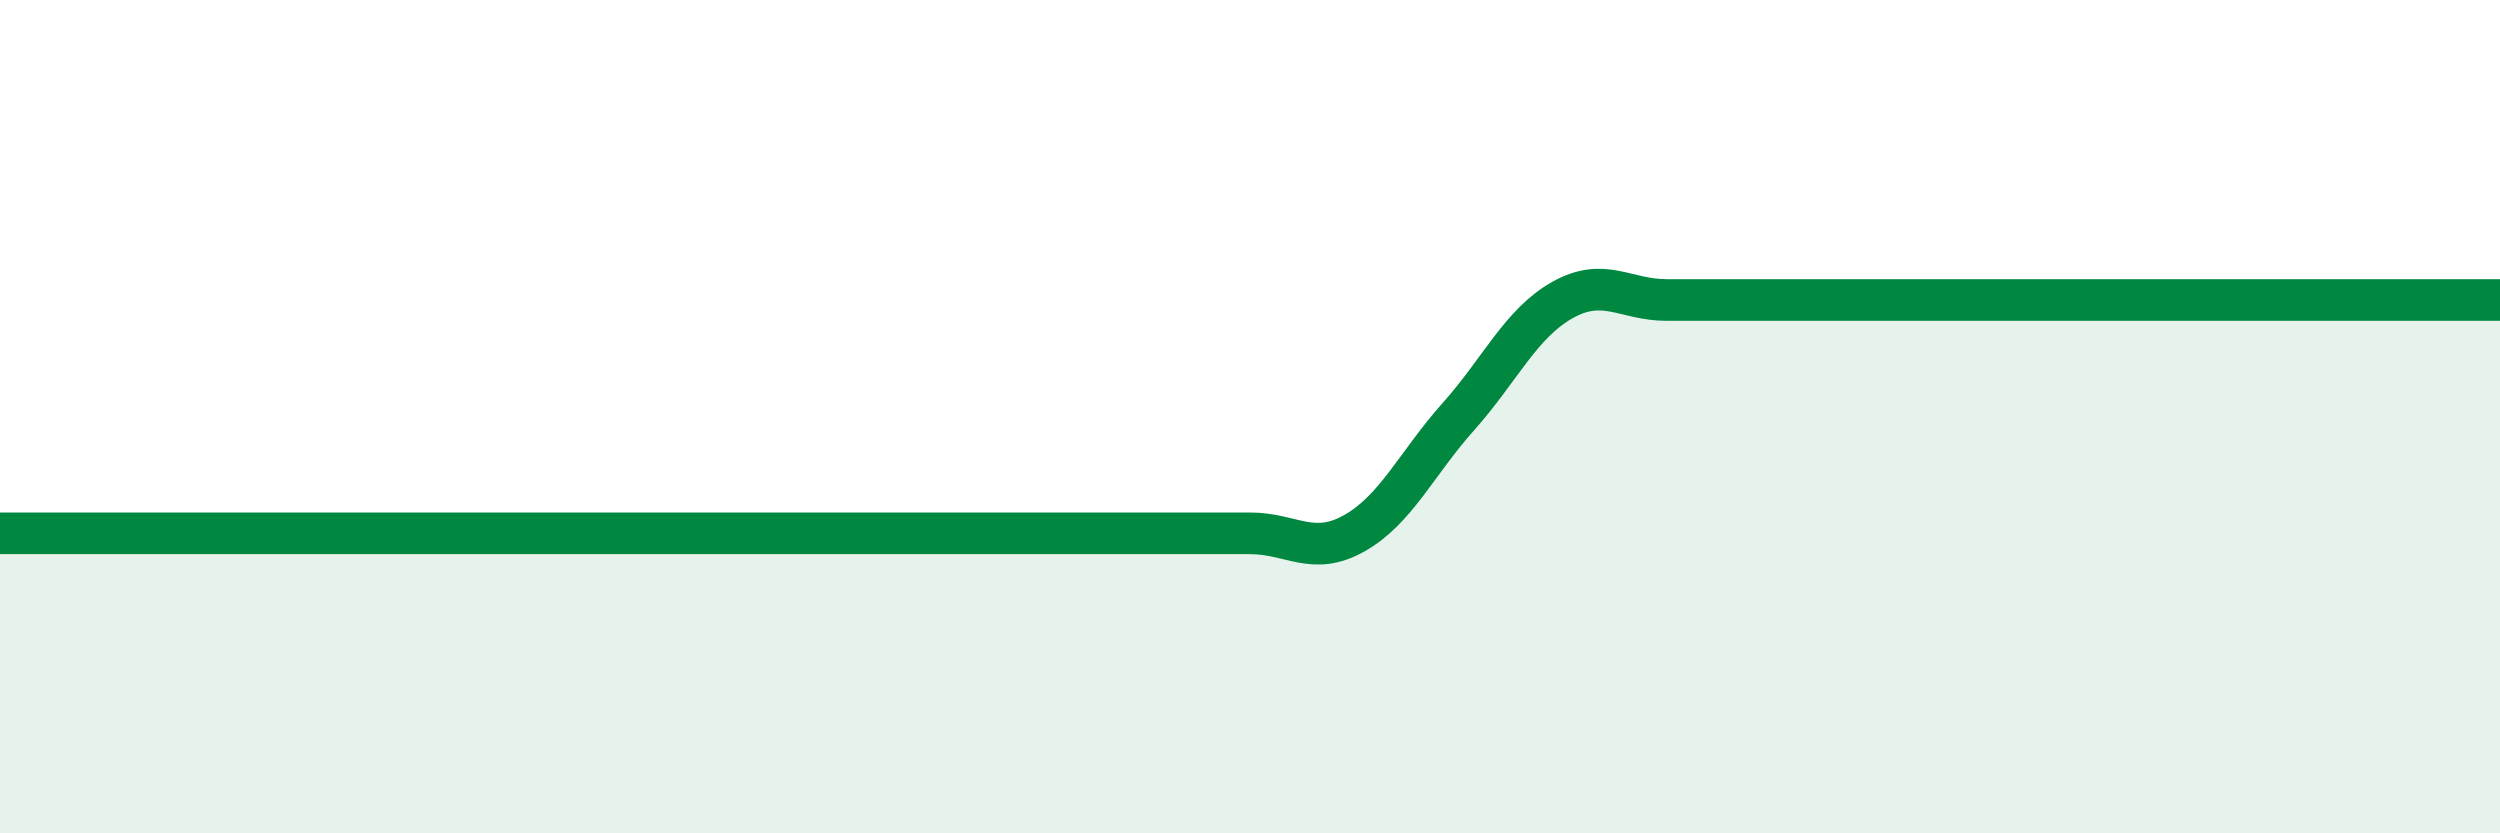
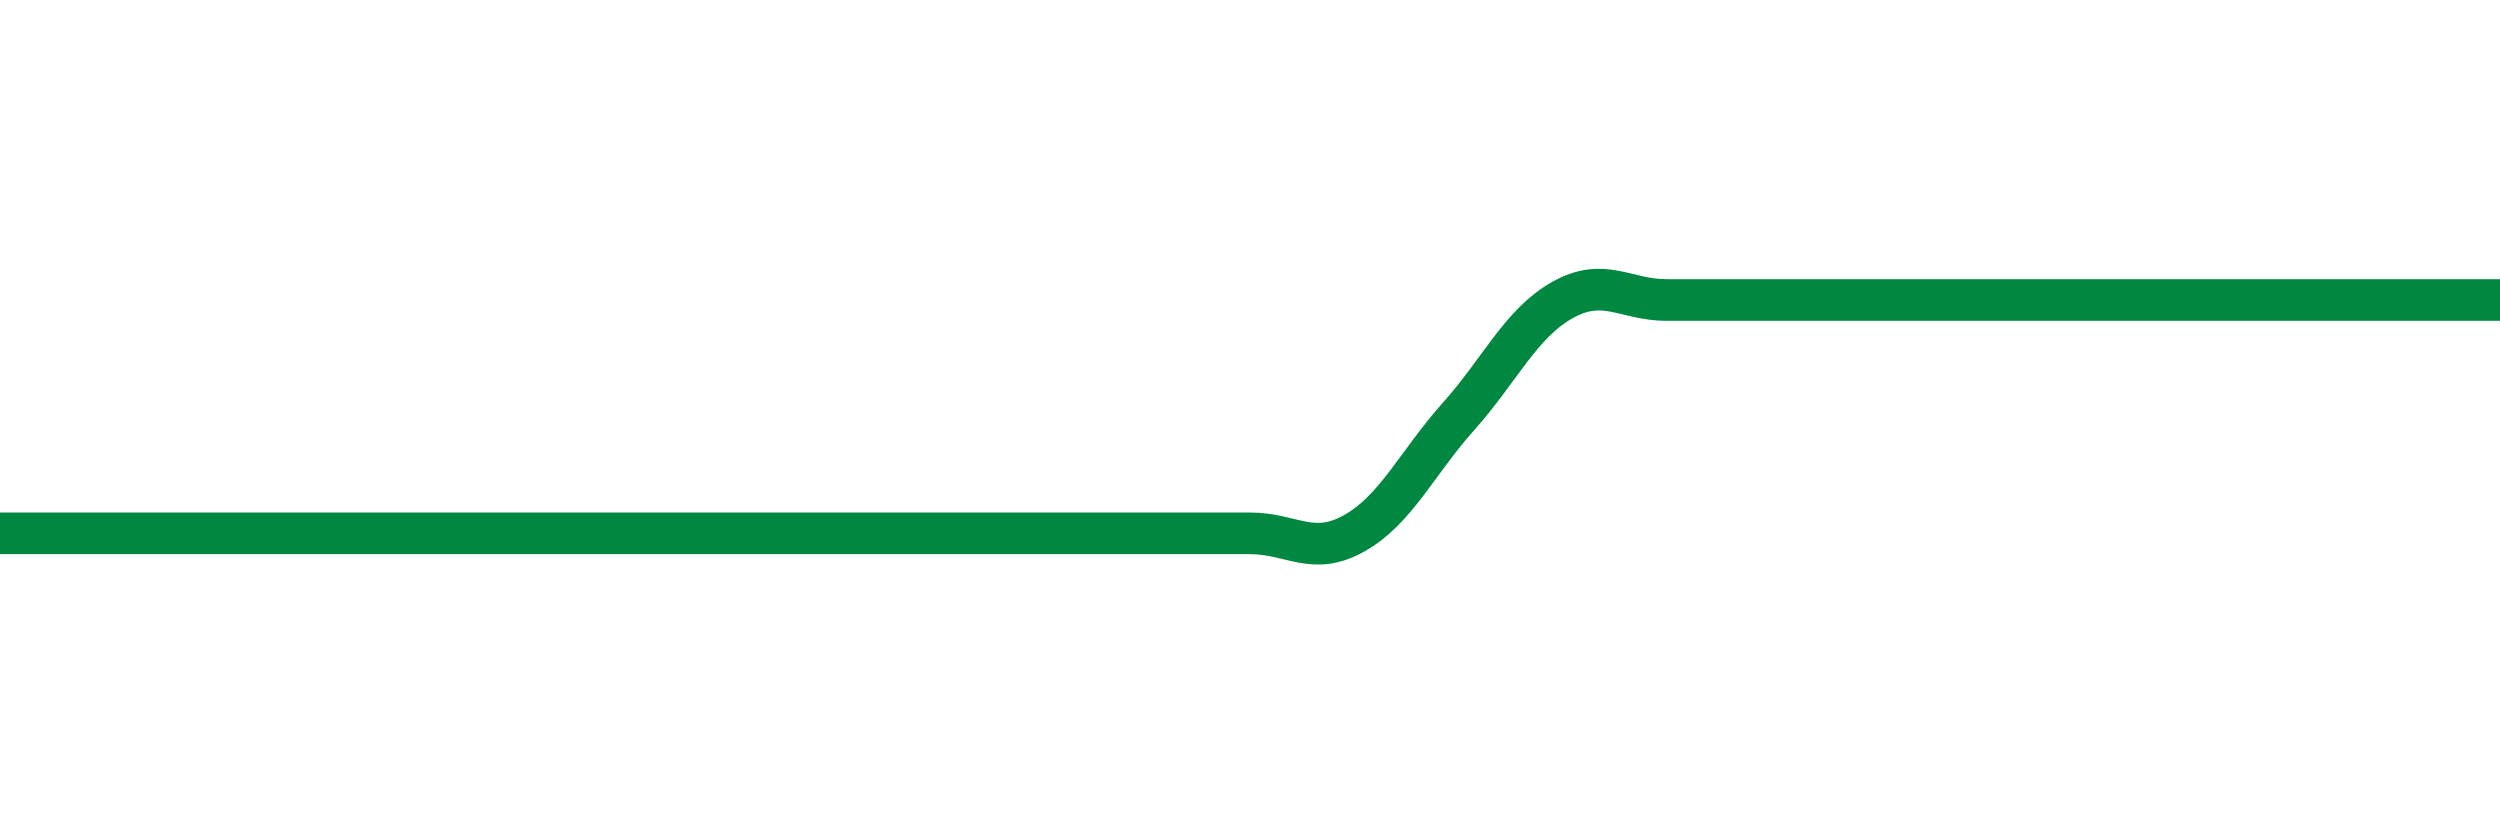
<svg xmlns="http://www.w3.org/2000/svg" width="60" height="20" viewBox="0 0 60 20">
-   <path d="M 0,12.8 C 0.5,12.8 1.5,12.8 2.5,12.8 C 3.5,12.8 4,12.8 5,12.8 C 6,12.8 6.5,12.8 7.5,12.8 C 8.5,12.8 9,12.8 10,12.8 C 11,12.8 11.5,12.8 12.5,12.8 C 13.5,12.8 14,12.8 15,12.8 C 16,12.8 16.5,12.8 17.5,12.8 C 18.5,12.8 19,12.8 20,12.8 C 21,12.8 21.5,12.8 22.5,12.8 C 23.5,12.8 24,12.8 25,12.8 C 26,12.8 26.5,12.8 27.5,12.8 C 28.5,12.8 29,12.8 30,12.8 C 31,12.8 31.5,13.36 32.5,12.8 C 33.5,12.24 34,11.12 35,10 C 36,8.88 36.5,7.76 37.5,7.2 C 38.5,6.64 39,7.2 40,7.2 C 41,7.2 41.5,7.2 42.5,7.2 C 43.5,7.2 44,7.2 45,7.2 C 46,7.2 46.5,7.2 47.5,7.2 C 48.5,7.2 49,7.2 50,7.2 C 51,7.2 51.5,7.2 52.5,7.2 C 53.5,7.2 53.5,7.2 55,7.2 C 56.5,7.2 59,7.2 60,7.2L60 20L0 20Z" fill="#008740" opacity="0.1" stroke-linecap="round" stroke-linejoin="round" />
-   <path d="M 0,12.8 C 0.5,12.8 1.5,12.8 2.5,12.8 C 3.5,12.8 4,12.8 5,12.8 C 6,12.8 6.5,12.8 7.5,12.8 C 8.5,12.8 9,12.8 10,12.8 C 11,12.8 11.5,12.8 12.5,12.8 C 13.5,12.8 14,12.8 15,12.8 C 16,12.8 16.5,12.8 17.5,12.8 C 18.5,12.8 19,12.8 20,12.8 C 21,12.8 21.5,12.8 22.5,12.8 C 23.5,12.8 24,12.8 25,12.8 C 26,12.8 26.5,12.8 27.5,12.8 C 28.5,12.8 29,12.8 30,12.8 C 31,12.8 31.5,13.36 32.5,12.8 C 33.5,12.24 34,11.12 35,10 C 36,8.88 36.5,7.76 37.5,7.2 C 38.5,6.64 39,7.2 40,7.2 C 41,7.2 41.5,7.2 42.5,7.2 C 43.5,7.2 44,7.2 45,7.2 C 46,7.2 46.5,7.2 47.5,7.2 C 48.5,7.2 49,7.2 50,7.2 C 51,7.2 51.5,7.2 52.5,7.2 C 53.5,7.2 53.5,7.2 55,7.2 C 56.5,7.2 59,7.2 60,7.2" stroke="#008740" stroke-width="1" fill="none" stroke-linecap="round" stroke-linejoin="round" />
+   <path d="M 0,12.8 C 0.5,12.8 1.5,12.8 2.5,12.8 C 3.5,12.8 4,12.8 5,12.8 C 6,12.8 6.5,12.8 7.5,12.8 C 8.5,12.8 9,12.8 10,12.8 C 11,12.8 11.5,12.8 12.5,12.8 C 13.5,12.8 14,12.8 15,12.8 C 16,12.8 16.5,12.8 17.5,12.8 C 18.5,12.8 19,12.8 20,12.8 C 23.5,12.8 24,12.8 25,12.8 C 26,12.8 26.5,12.8 27.5,12.8 C 28.5,12.8 29,12.8 30,12.8 C 31,12.8 31.5,13.36 32.5,12.8 C 33.5,12.24 34,11.12 35,10 C 36,8.88 36.5,7.76 37.5,7.2 C 38.5,6.64 39,7.2 40,7.2 C 41,7.2 41.5,7.2 42.5,7.2 C 43.5,7.2 44,7.2 45,7.2 C 46,7.2 46.5,7.2 47.5,7.2 C 48.5,7.2 49,7.2 50,7.2 C 51,7.2 51.5,7.2 52.5,7.2 C 53.5,7.2 53.5,7.2 55,7.2 C 56.5,7.2 59,7.2 60,7.2" stroke="#008740" stroke-width="1" fill="none" stroke-linecap="round" stroke-linejoin="round" />
</svg>